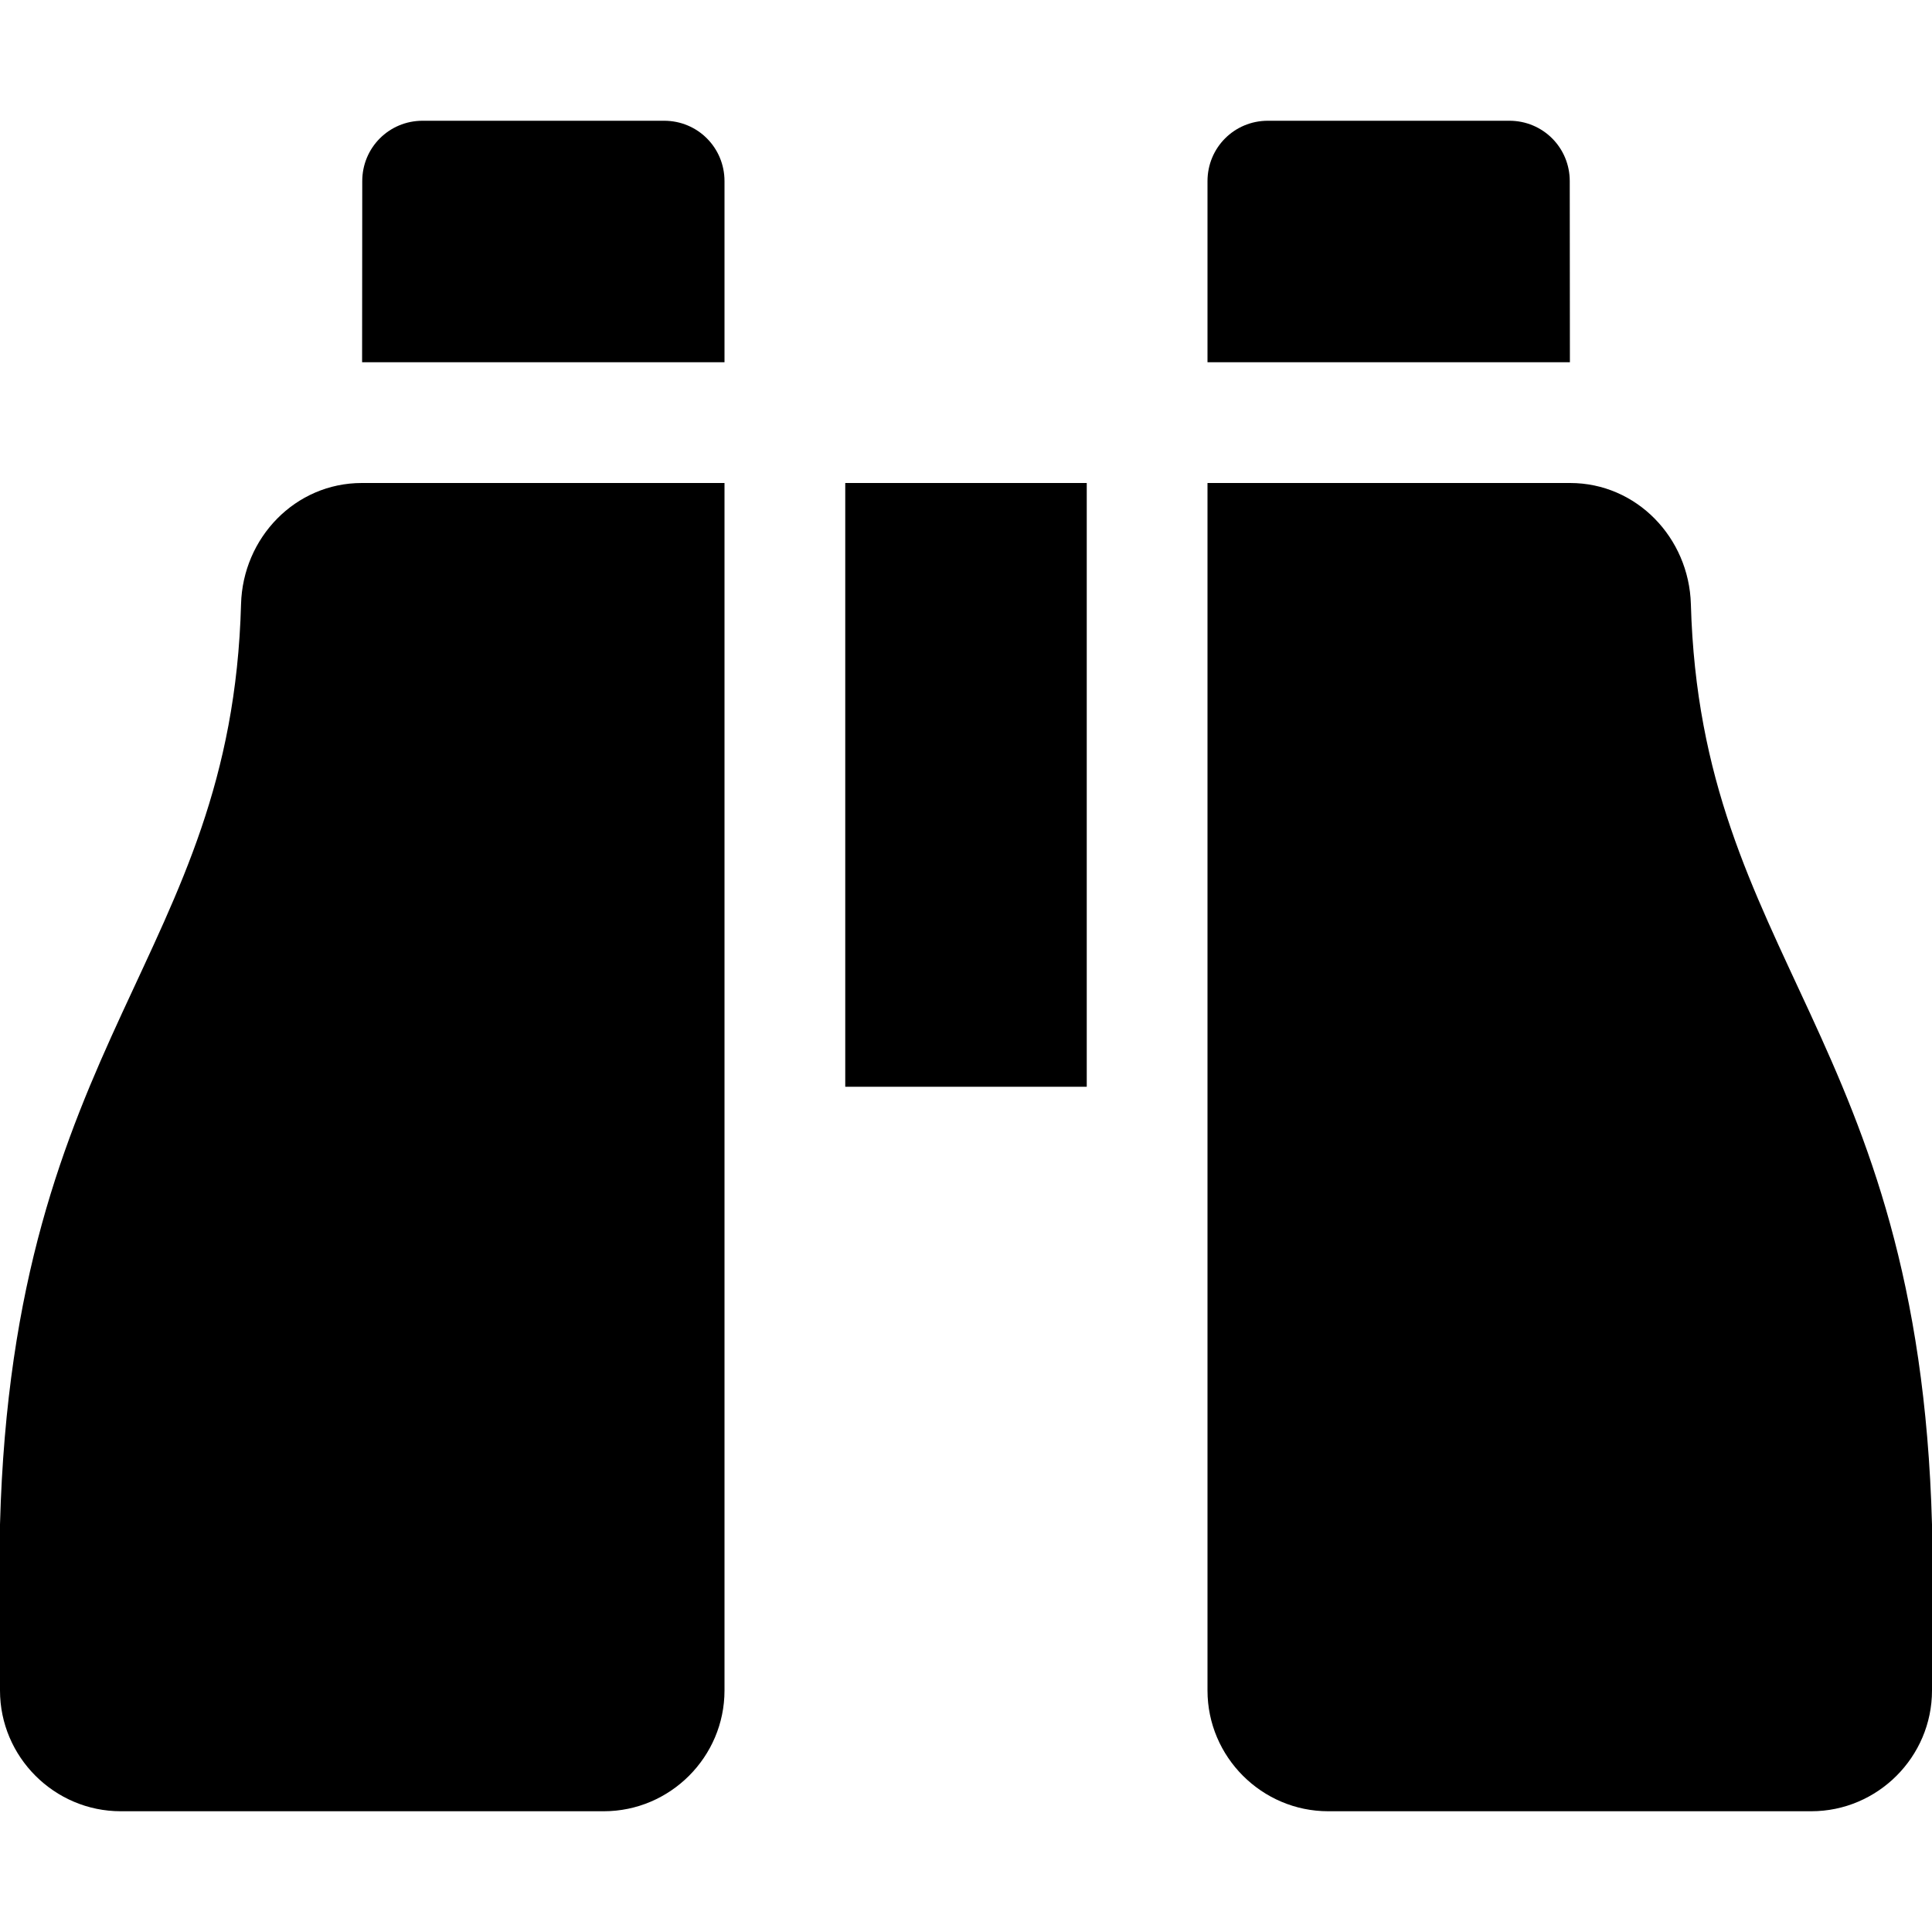
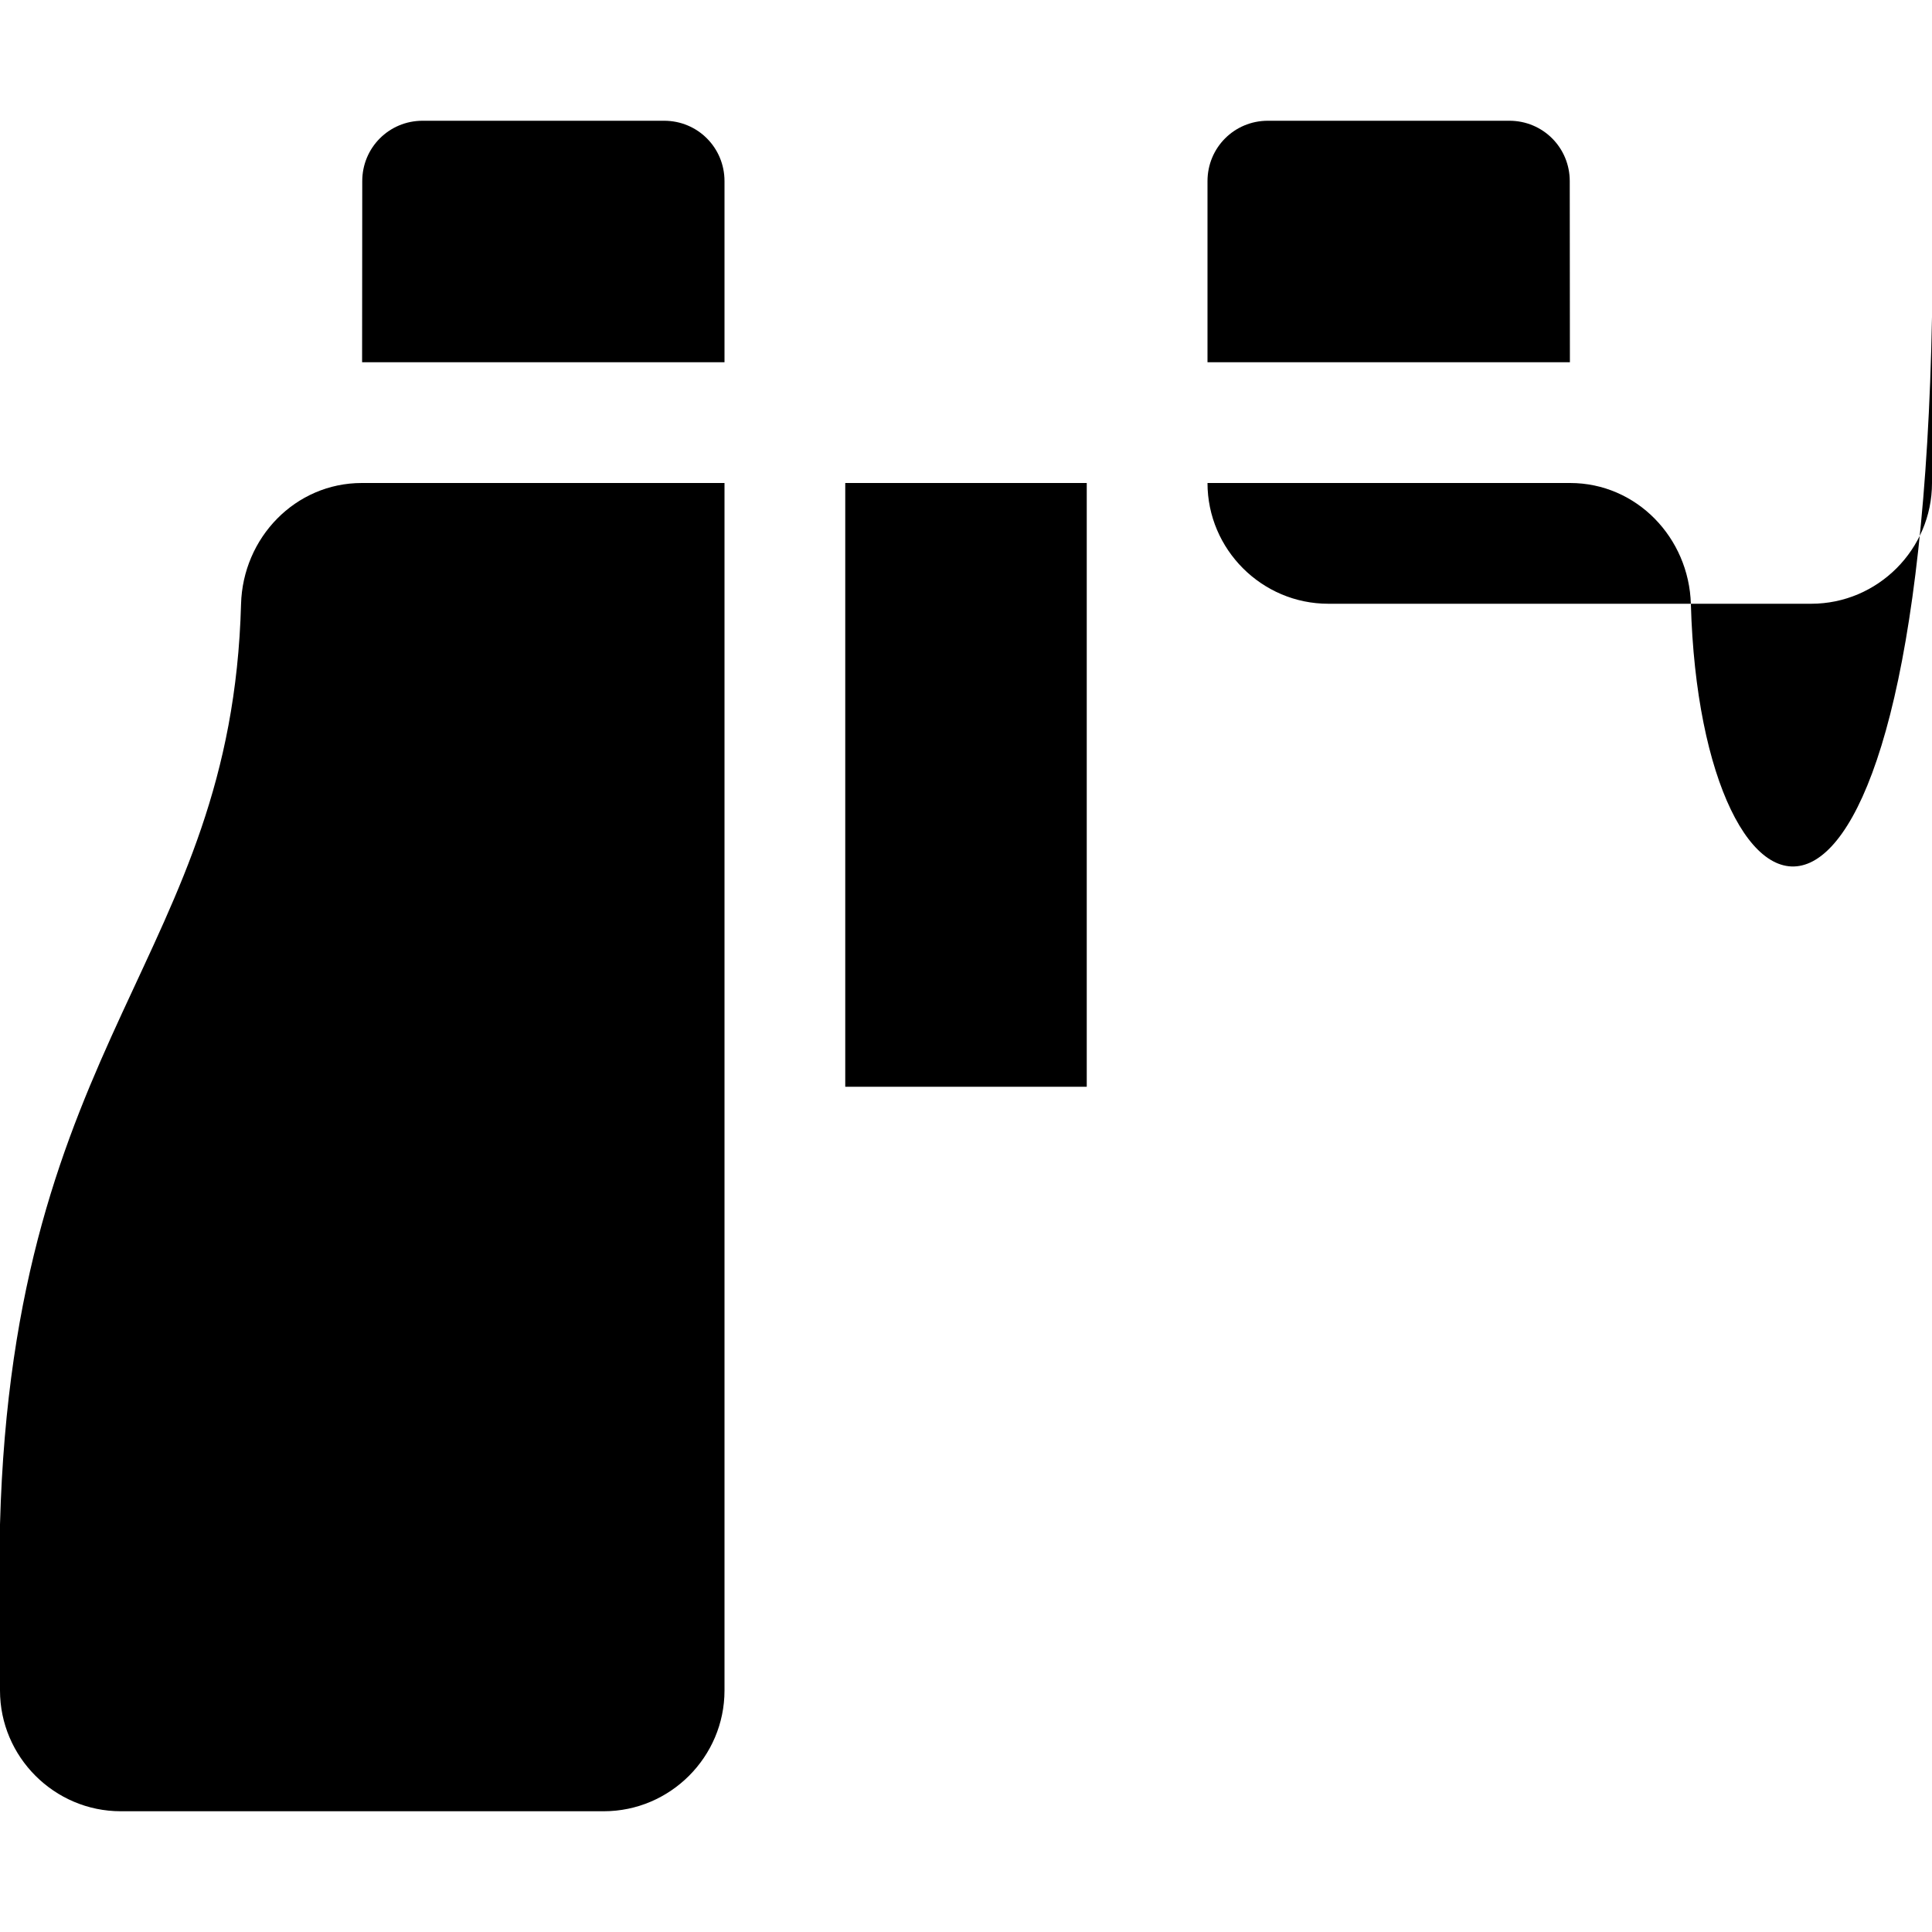
<svg xmlns="http://www.w3.org/2000/svg" viewBox="0 0 512 512">
-   <path d="M416 48C416 39.13 408.9 32 400 32h-64C327.1 32 320 39.13 320 48V96h96.04L416 48zM63.88 160.1C61.34 253.9 3.5 274.3 0 404V448c0 17.6 14.4 32 32 32h128c17.6 0 32-14.4 32-32V128H95.88C78.26 128 64.35 142.5 63.88 160.1zM448.1 160.1C447.6 142.5 433.7 128 416.1 128H320v320c0 17.6 14.4 32 32 32h128c17.6 0 32-14.4 32-32v-44C508.5 274.3 450.7 253.9 448.1 160.1zM224 288h64V128H224V288zM176 32h-64C103.1 32 96 39.13 96 48L95.96 96H192V48C192 39.13 184.9 32 176 32z" />
+   <path d="M416 48C416 39.13 408.9 32 400 32h-64C327.1 32 320 39.13 320 48V96h96.04L416 48zM63.88 160.1C61.34 253.9 3.5 274.3 0 404V448c0 17.6 14.4 32 32 32h128c17.6 0 32-14.4 32-32V128H95.88C78.26 128 64.35 142.5 63.88 160.1zM448.1 160.1C447.6 142.5 433.7 128 416.1 128H320c0 17.6 14.4 32 32 32h128c17.6 0 32-14.4 32-32v-44C508.5 274.3 450.7 253.9 448.1 160.1zM224 288h64V128H224V288zM176 32h-64C103.1 32 96 39.13 96 48L95.96 96H192V48C192 39.13 184.9 32 176 32z" />
</svg>